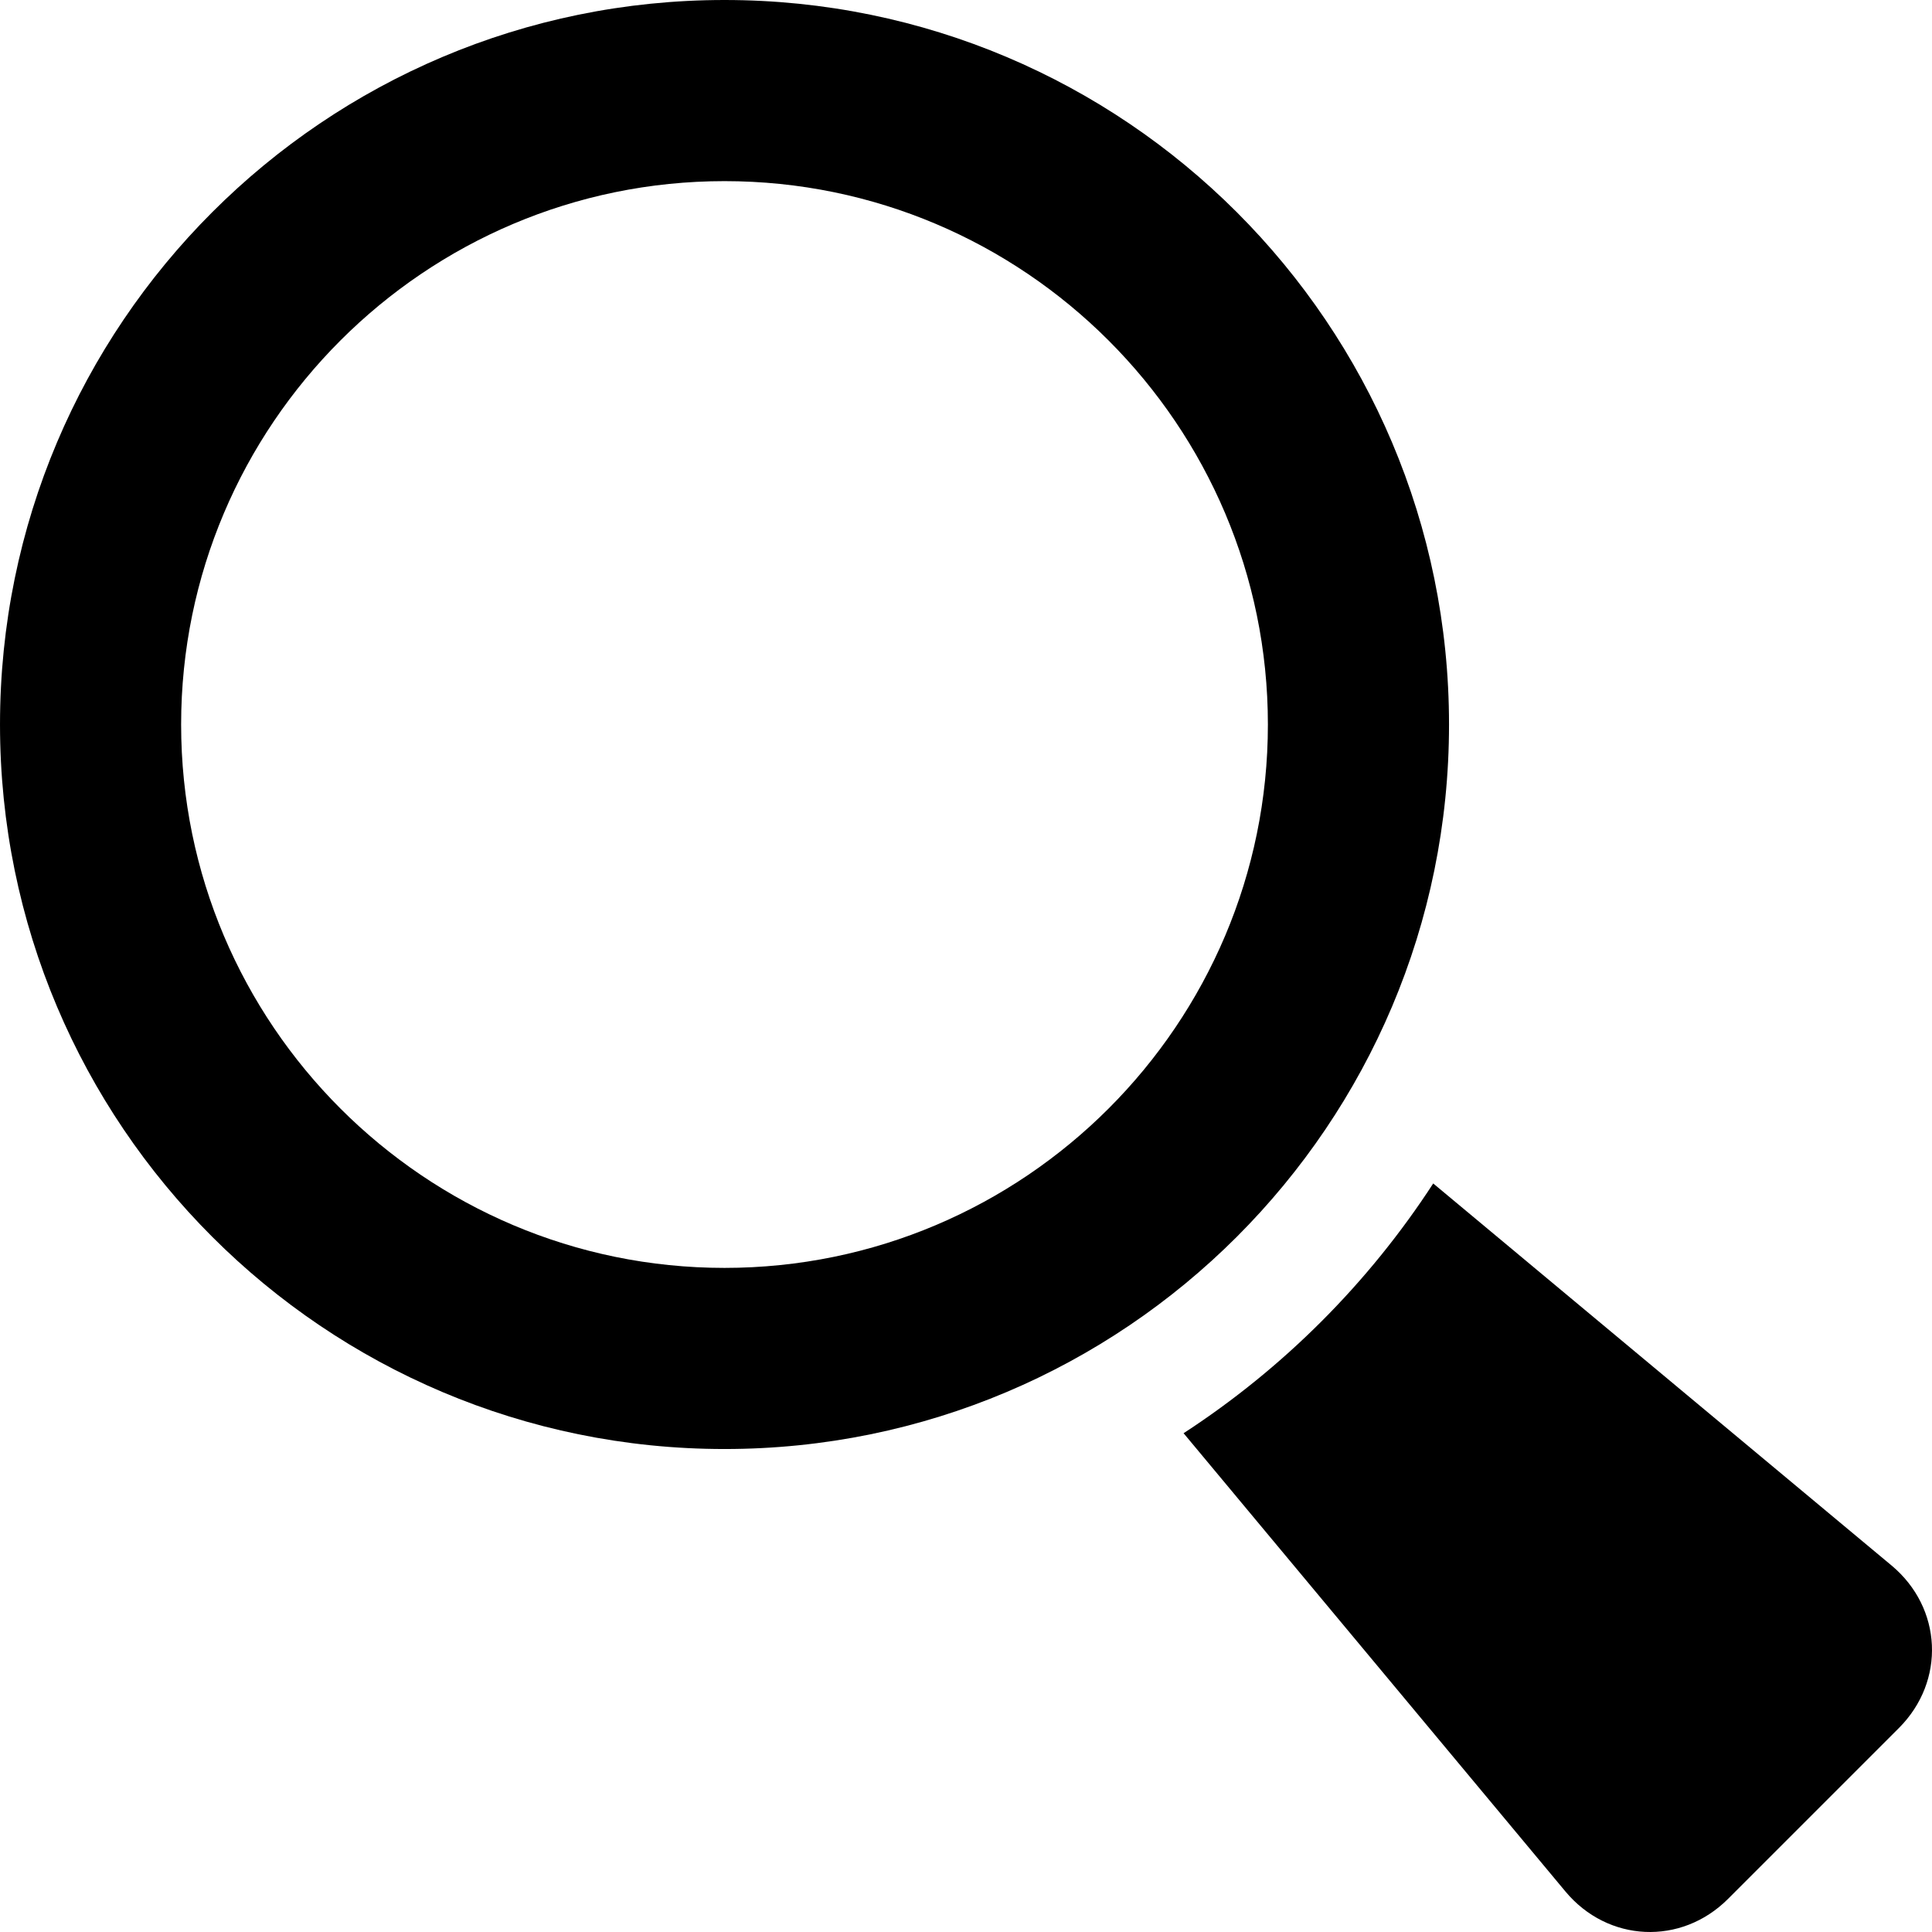
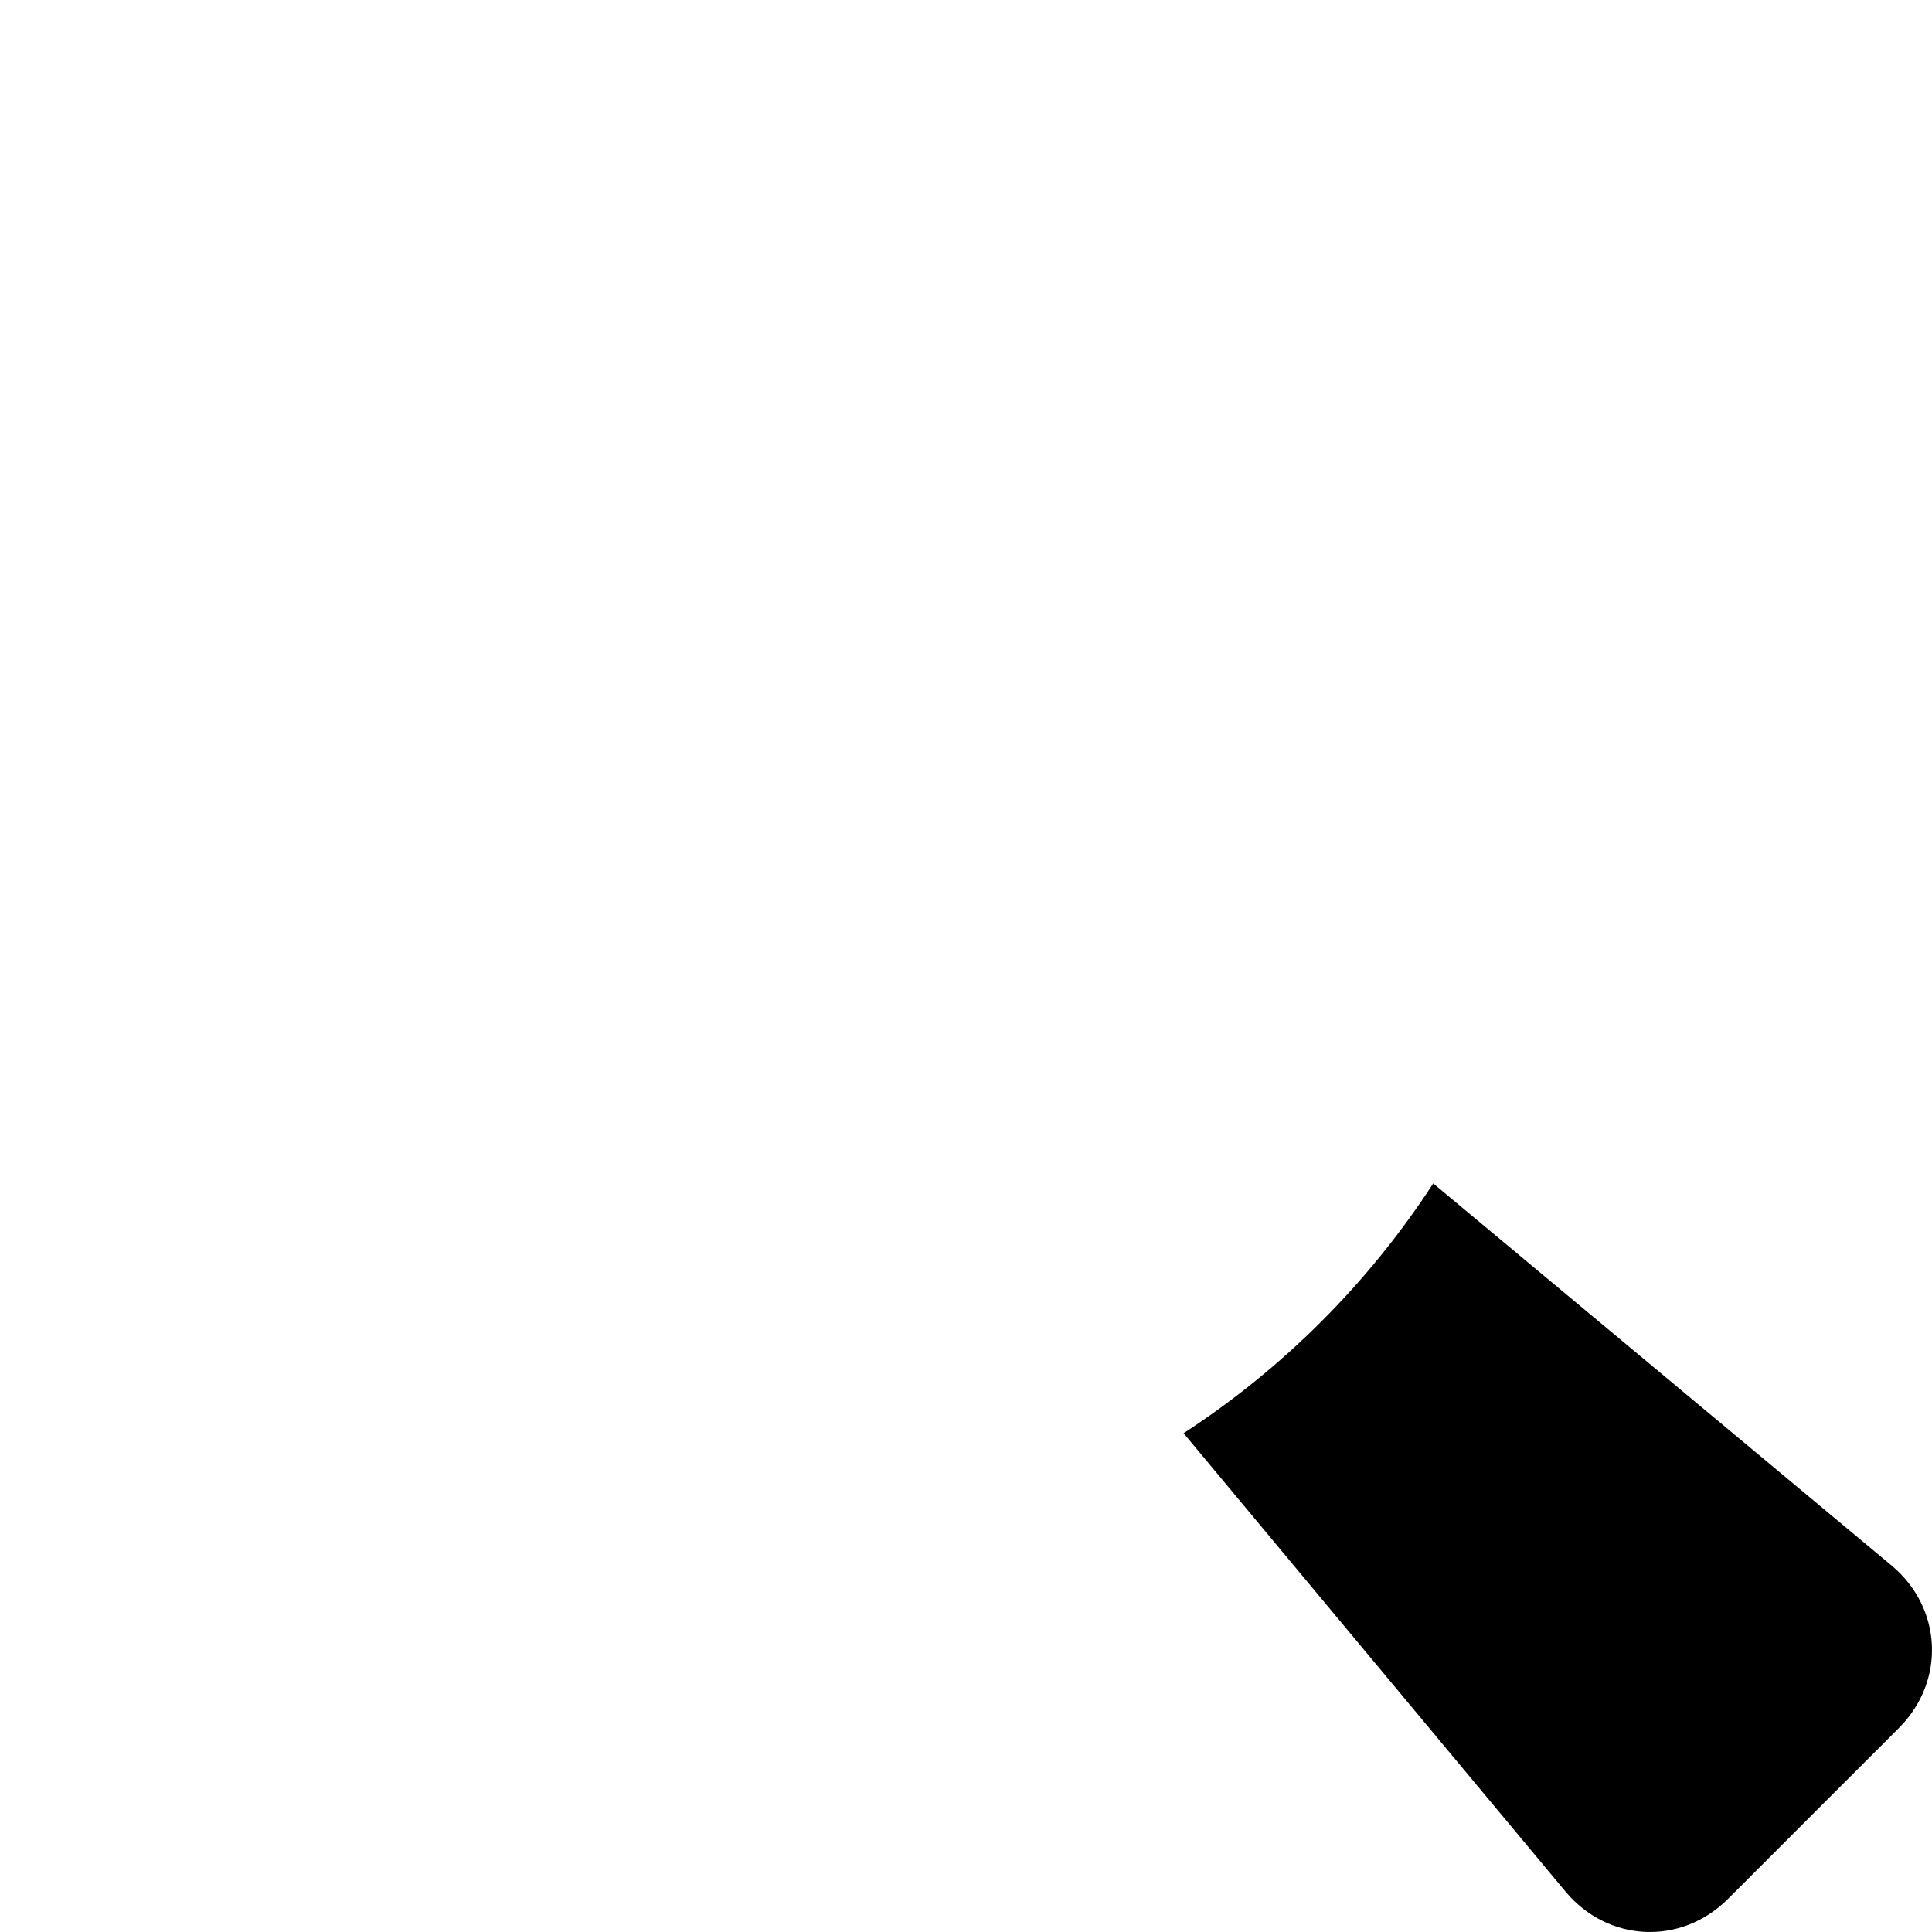
<svg xmlns="http://www.w3.org/2000/svg" version="1.1" id="Capa_1" x="0px" y="0px" width="511.993px" height="511.993px" viewBox="0 0 511.993 511.993" style="enable-background:new 0 0 511.993 511.993;" xml:space="preserve">
  <g>
    <g>
      <path d="M501.251,414.845L379.813,313.626c-17.188,26.438-39.75,49-66.156,66.188l101.188,121.438    c11.25,13.5,30.656,14.406,43.095,1.969l45.28-45.28C515.657,445.501,514.751,426.095,501.251,414.845z" />
-       <path d="M384.001,192c0-106.031-85.969-192-192-192c-106.031,0-192,85.969-192,192c0,106.032,85.969,192,192,192    C298.032,384.001,384.001,298.032,384.001,192z M192,336.001c-79.406,0-144-64.594-144-144c0-79.406,64.594-144,144-144    c79.407,0,144,64.594,144,144C336.001,271.407,271.407,336.001,192,336.001z" />
    </g>
  </g>
</svg>